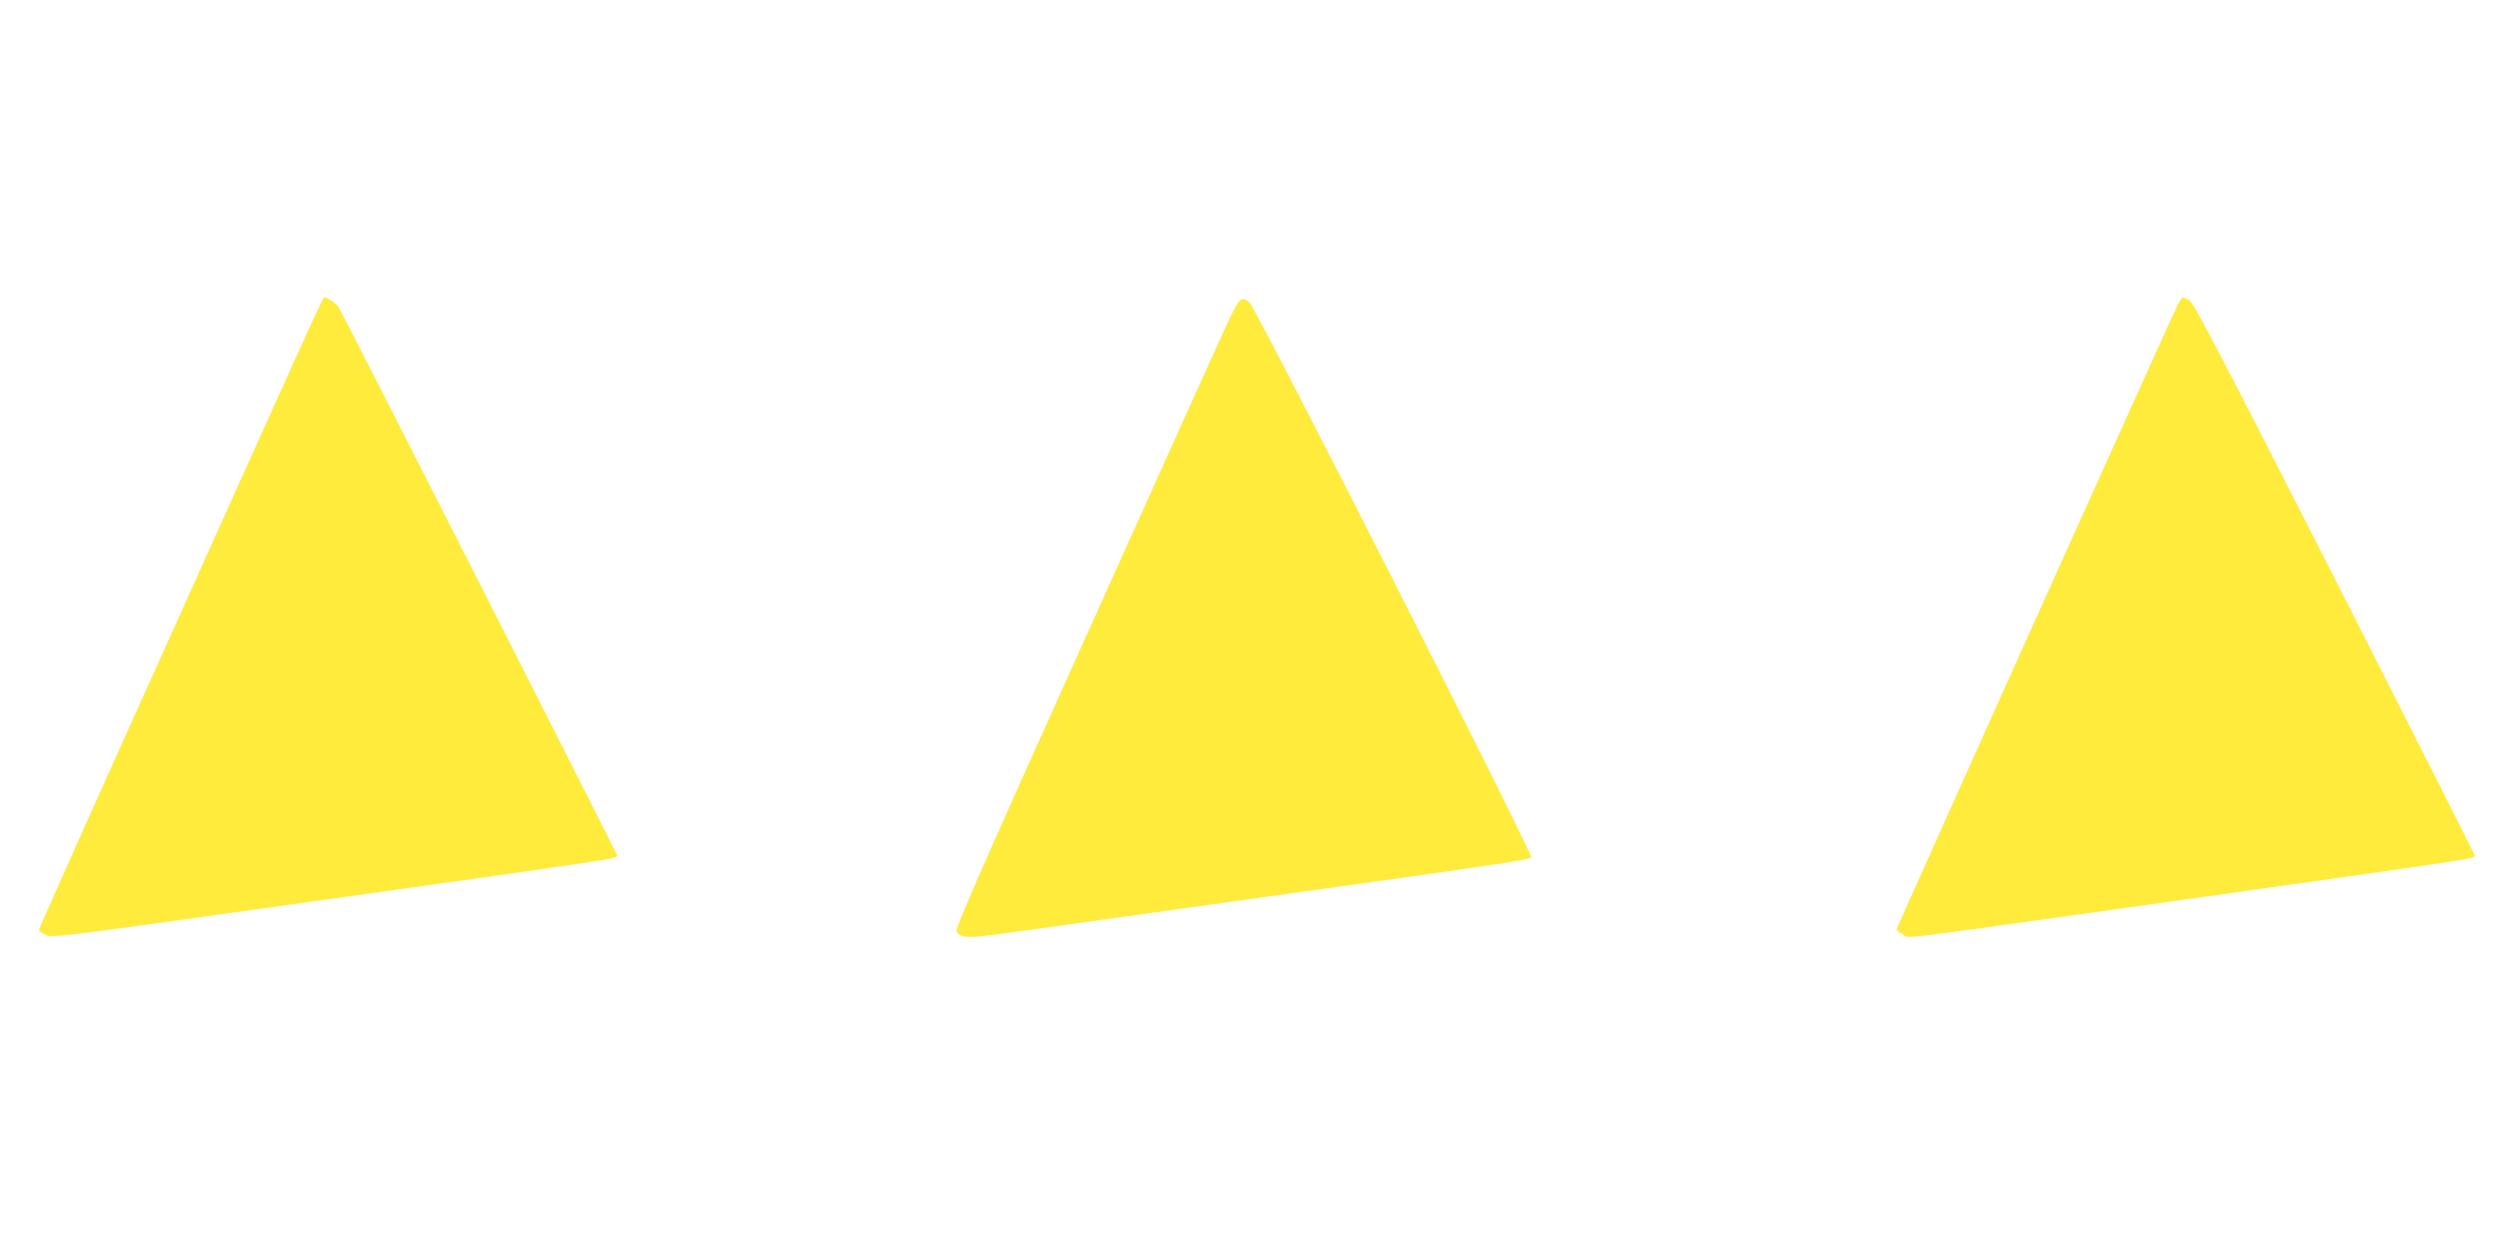
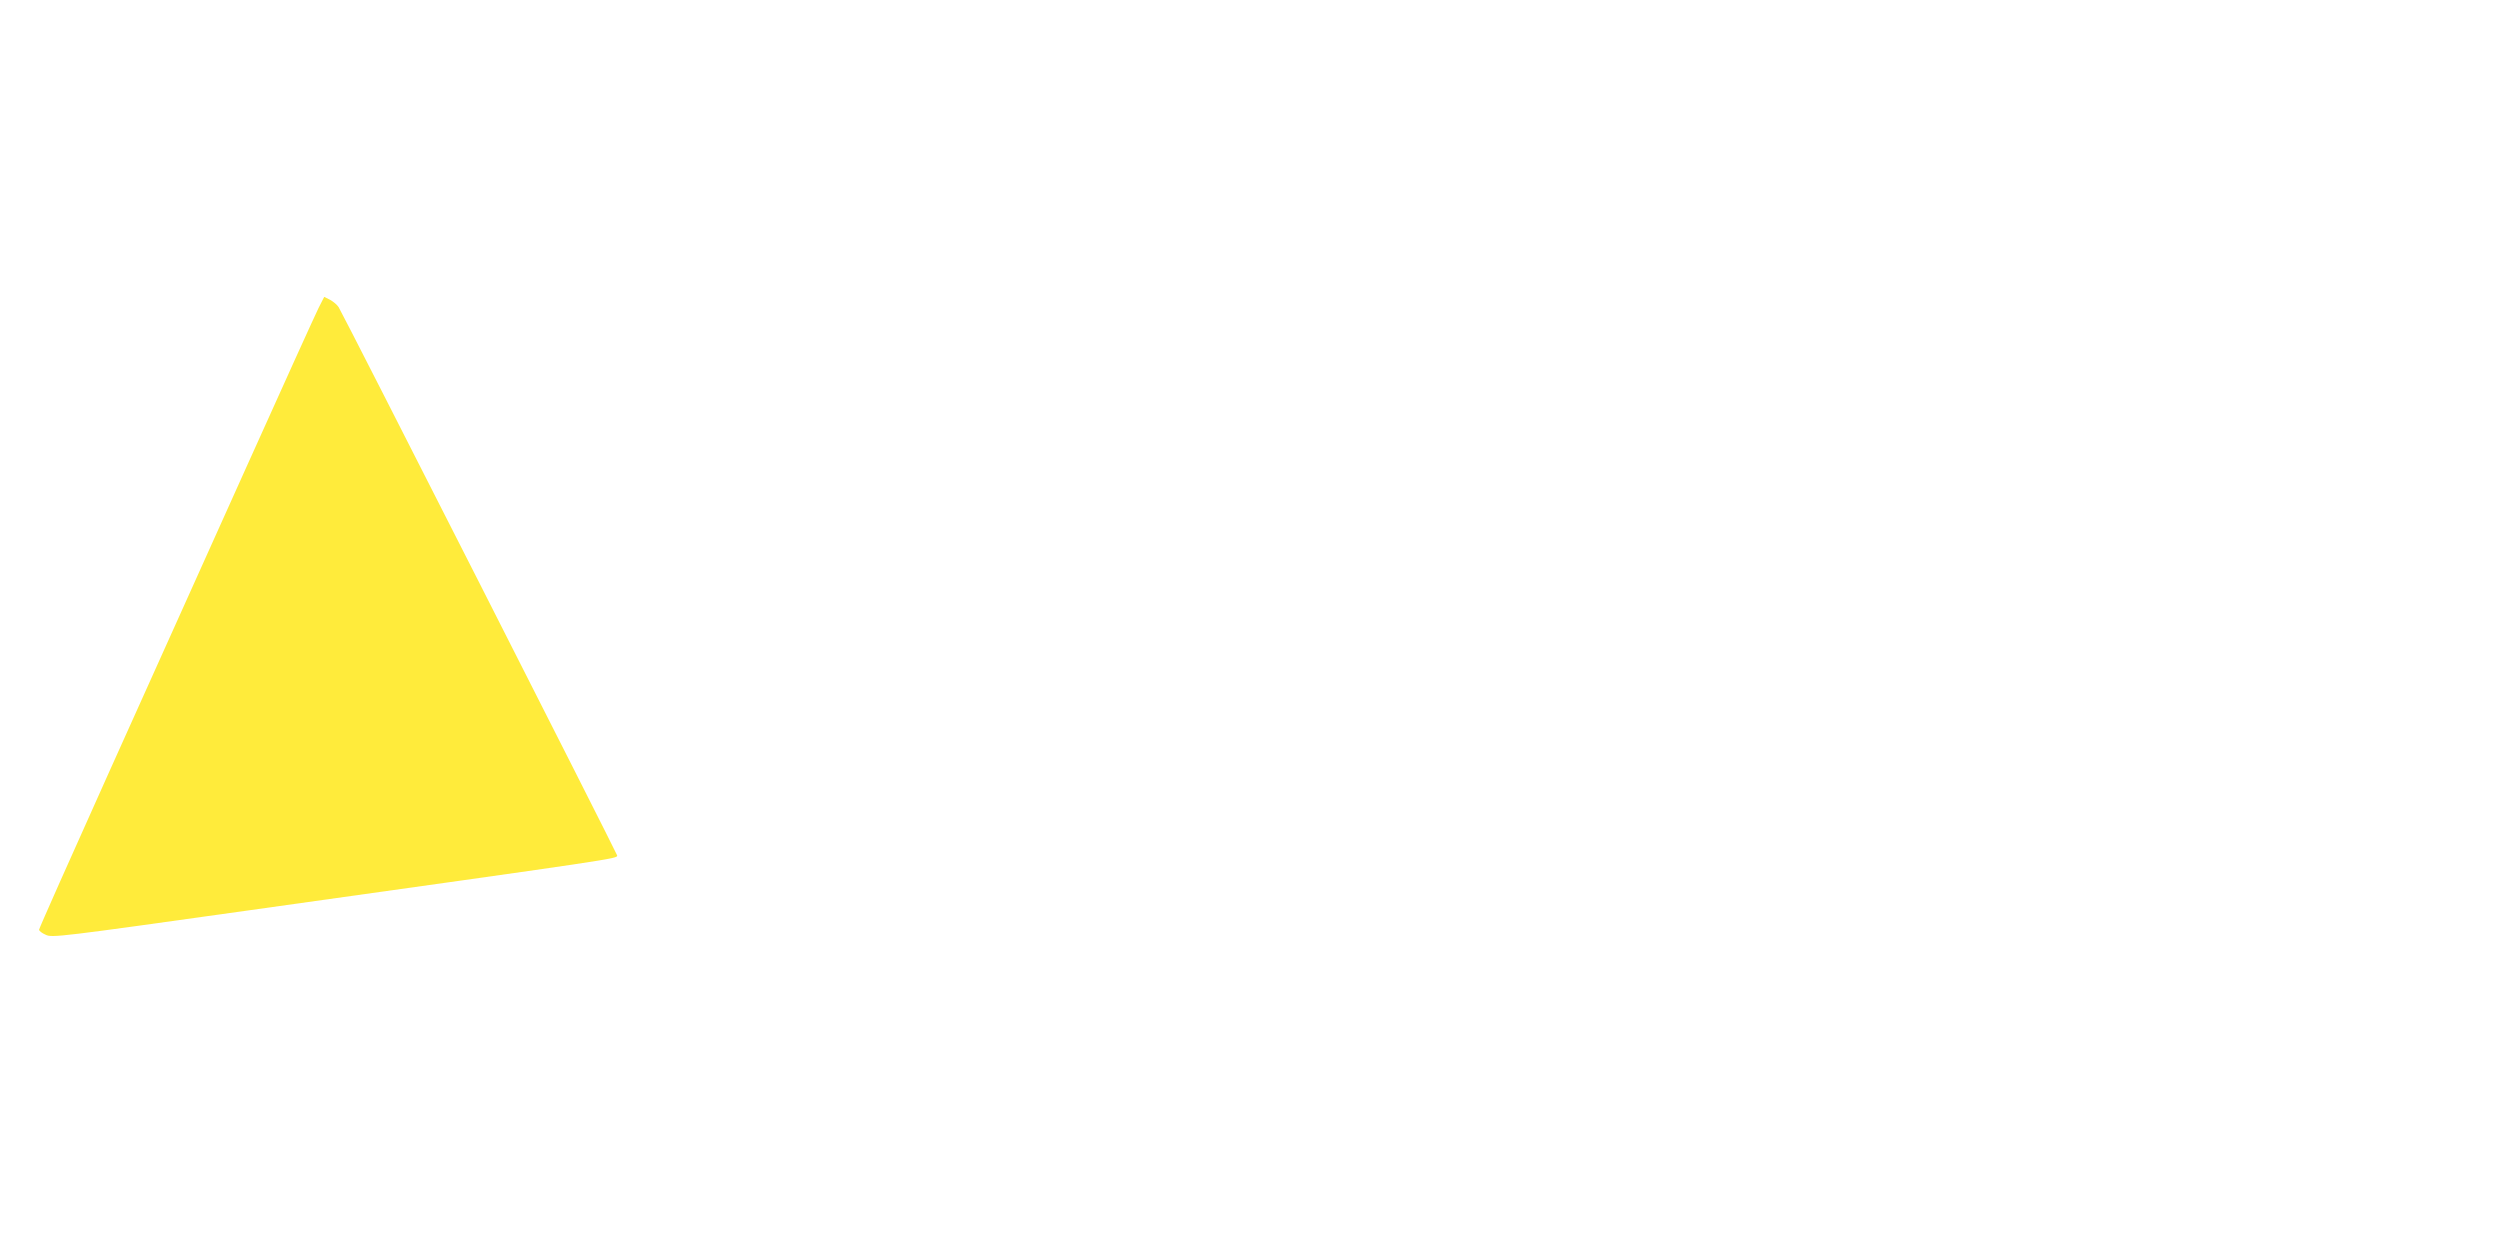
<svg xmlns="http://www.w3.org/2000/svg" version="1.0" width="1280pt" height="640pt" viewBox="0 0 1280 640" preserveAspectRatio="xMidYMid meet">
  <g transform="translate(0,640) scale(0.1,-0.1)" fill="#ffeb3b" stroke="none">
    <path d="M1631 4823 c-16 -32 -183 -400 -371 -818 -188 -418 -504 -1119 -701 -1557 -197 -438 -359 -802 -359 -808 0 -6 15 -18 34 -26 32 -16 71 -11 1047 126 1890 265 1879 263 1879 280 0 8 -1403 2771 -1426 2807 -8 13 -28 29 -44 38 l-30 15 -29 -57z" />
-     <path d="M11151 4842 c-33 -64 -1441 -3193 -1441 -3201 0 -4 15 -16 34 -26 38 -20 -101 -37 1261 154 1751 247 1665 234 1665 252 0 5 -323 643 -717 1419 -567 1114 -722 1411 -743 1422 -14 7 -28 14 -32 16 -4 2 -16 -14 -27 -36z" />
-     <path d="M6288 4753 c-31 -65 -358 -790 -728 -1612 -520 -1153 -671 -1498 -663 -1510 21 -33 57 -36 220 -13 87 11 417 57 733 102 316 44 847 119 1180 165 636 89 791 113 810 125 14 9 -1411 2817 -1443 2842 -41 33 -51 24 -109 -99z" />
  </g>
</svg>